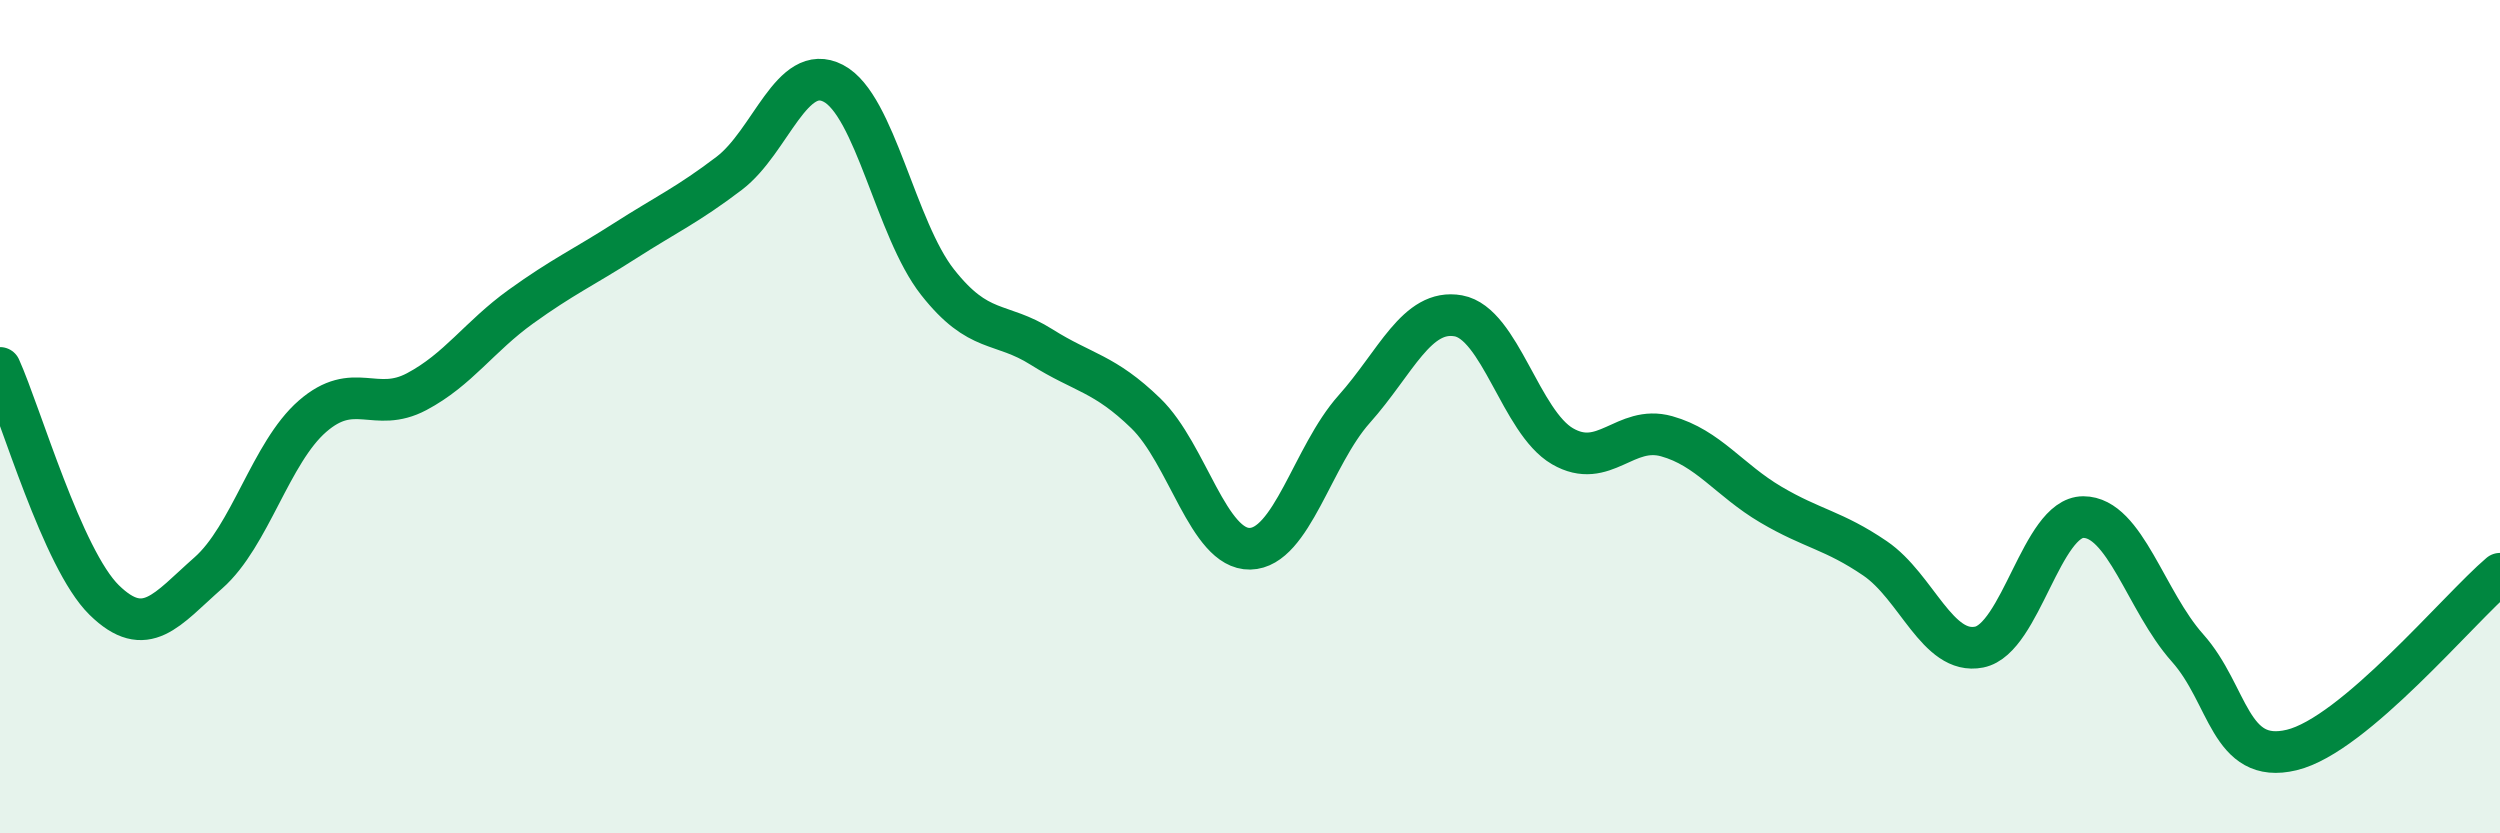
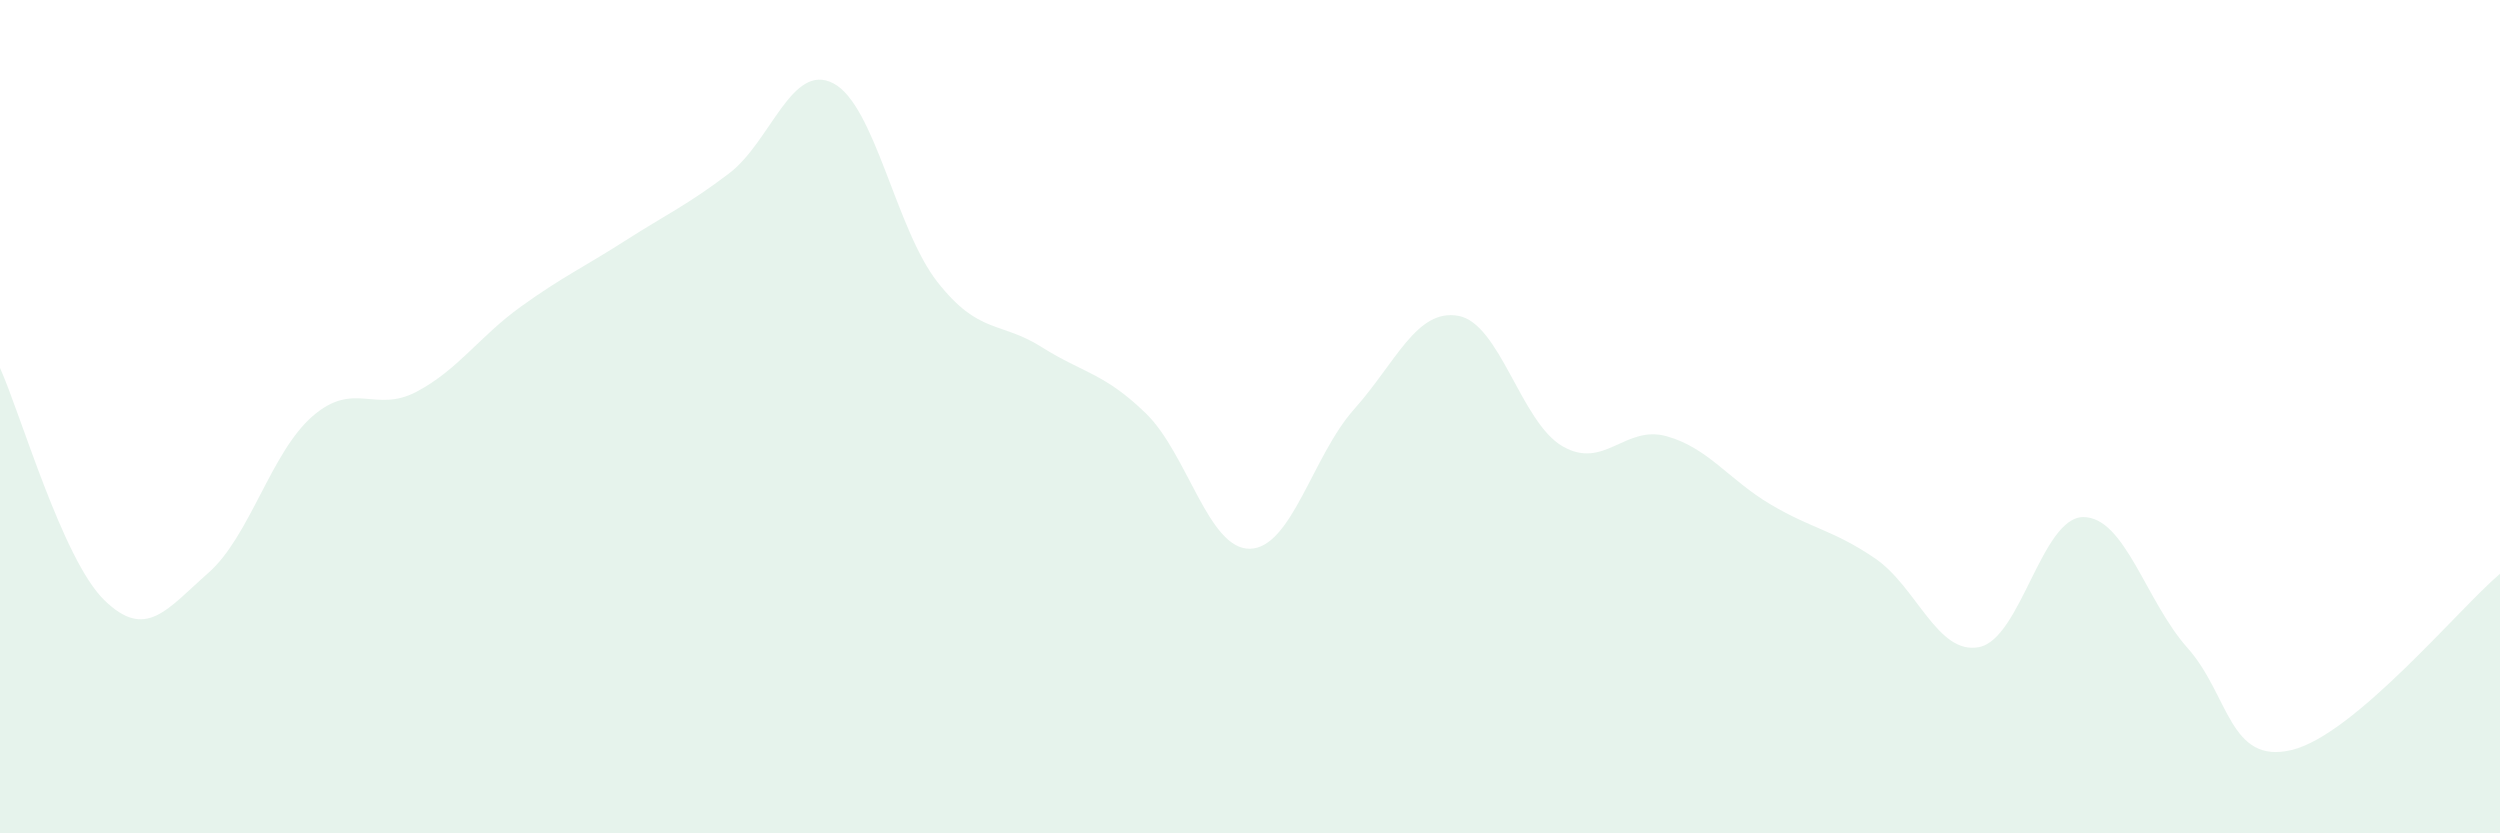
<svg xmlns="http://www.w3.org/2000/svg" width="60" height="20" viewBox="0 0 60 20">
  <path d="M 0,8.83 C 0.5,9.94 1.5,13.42 2.5,14.4 C 3.5,15.38 4,14.63 5,13.75 C 6,12.87 6.5,10.86 7.5,9.99 C 8.5,9.12 9,9.93 10,9.4 C 11,8.87 11.5,8.08 12.5,7.36 C 13.5,6.64 14,6.42 15,5.78 C 16,5.14 16.5,4.92 17.5,4.16 C 18.5,3.4 19,1.48 20,2 C 21,2.52 21.5,5.5 22.5,6.77 C 23.5,8.04 24,7.7 25,8.33 C 26,8.96 26.5,8.95 27.5,9.92 C 28.5,10.89 29,13.19 30,13.17 C 31,13.15 31.5,10.94 32.5,9.82 C 33.5,8.7 34,7.4 35,7.58 C 36,7.76 36.5,10.13 37.5,10.71 C 38.5,11.29 39,10.19 40,10.47 C 41,10.75 41.5,11.52 42.5,12.11 C 43.5,12.7 44,12.72 45,13.4 C 46,14.08 46.5,15.73 47.5,15.53 C 48.5,15.33 49,12.41 50,12.41 C 51,12.41 51.5,14.43 52.5,15.55 C 53.5,16.67 53.5,18.36 55,18 C 56.5,17.64 59,14.62 60,13.77L60 20L0 20Z" fill="#008740" opacity="0.1" stroke-linecap="round" stroke-linejoin="round" />
-   <path d="M 0,8.83 C 0.5,9.94 1.5,13.42 2.5,14.4 C 3.5,15.38 4,14.63 5,13.75 C 6,12.87 6.5,10.86 7.5,9.99 C 8.5,9.12 9,9.93 10,9.4 C 11,8.87 11.5,8.08 12.5,7.36 C 13.5,6.64 14,6.42 15,5.78 C 16,5.14 16.5,4.92 17.5,4.16 C 18.5,3.4 19,1.48 20,2 C 21,2.52 21.5,5.5 22.5,6.77 C 23.5,8.04 24,7.7 25,8.33 C 26,8.96 26.5,8.95 27.5,9.92 C 28.5,10.89 29,13.19 30,13.17 C 31,13.15 31.5,10.94 32.5,9.82 C 33.5,8.7 34,7.4 35,7.58 C 36,7.76 36.5,10.13 37.5,10.71 C 38.5,11.29 39,10.19 40,10.47 C 41,10.75 41.5,11.52 42.5,12.11 C 43.5,12.7 44,12.72 45,13.4 C 46,14.08 46.5,15.73 47.5,15.53 C 48.5,15.33 49,12.41 50,12.41 C 51,12.41 51.5,14.43 52.5,15.55 C 53.5,16.67 53.5,18.36 55,18 C 56.5,17.64 59,14.62 60,13.77" stroke="#008740" stroke-width="1" fill="none" stroke-linecap="round" stroke-linejoin="round" />
</svg>